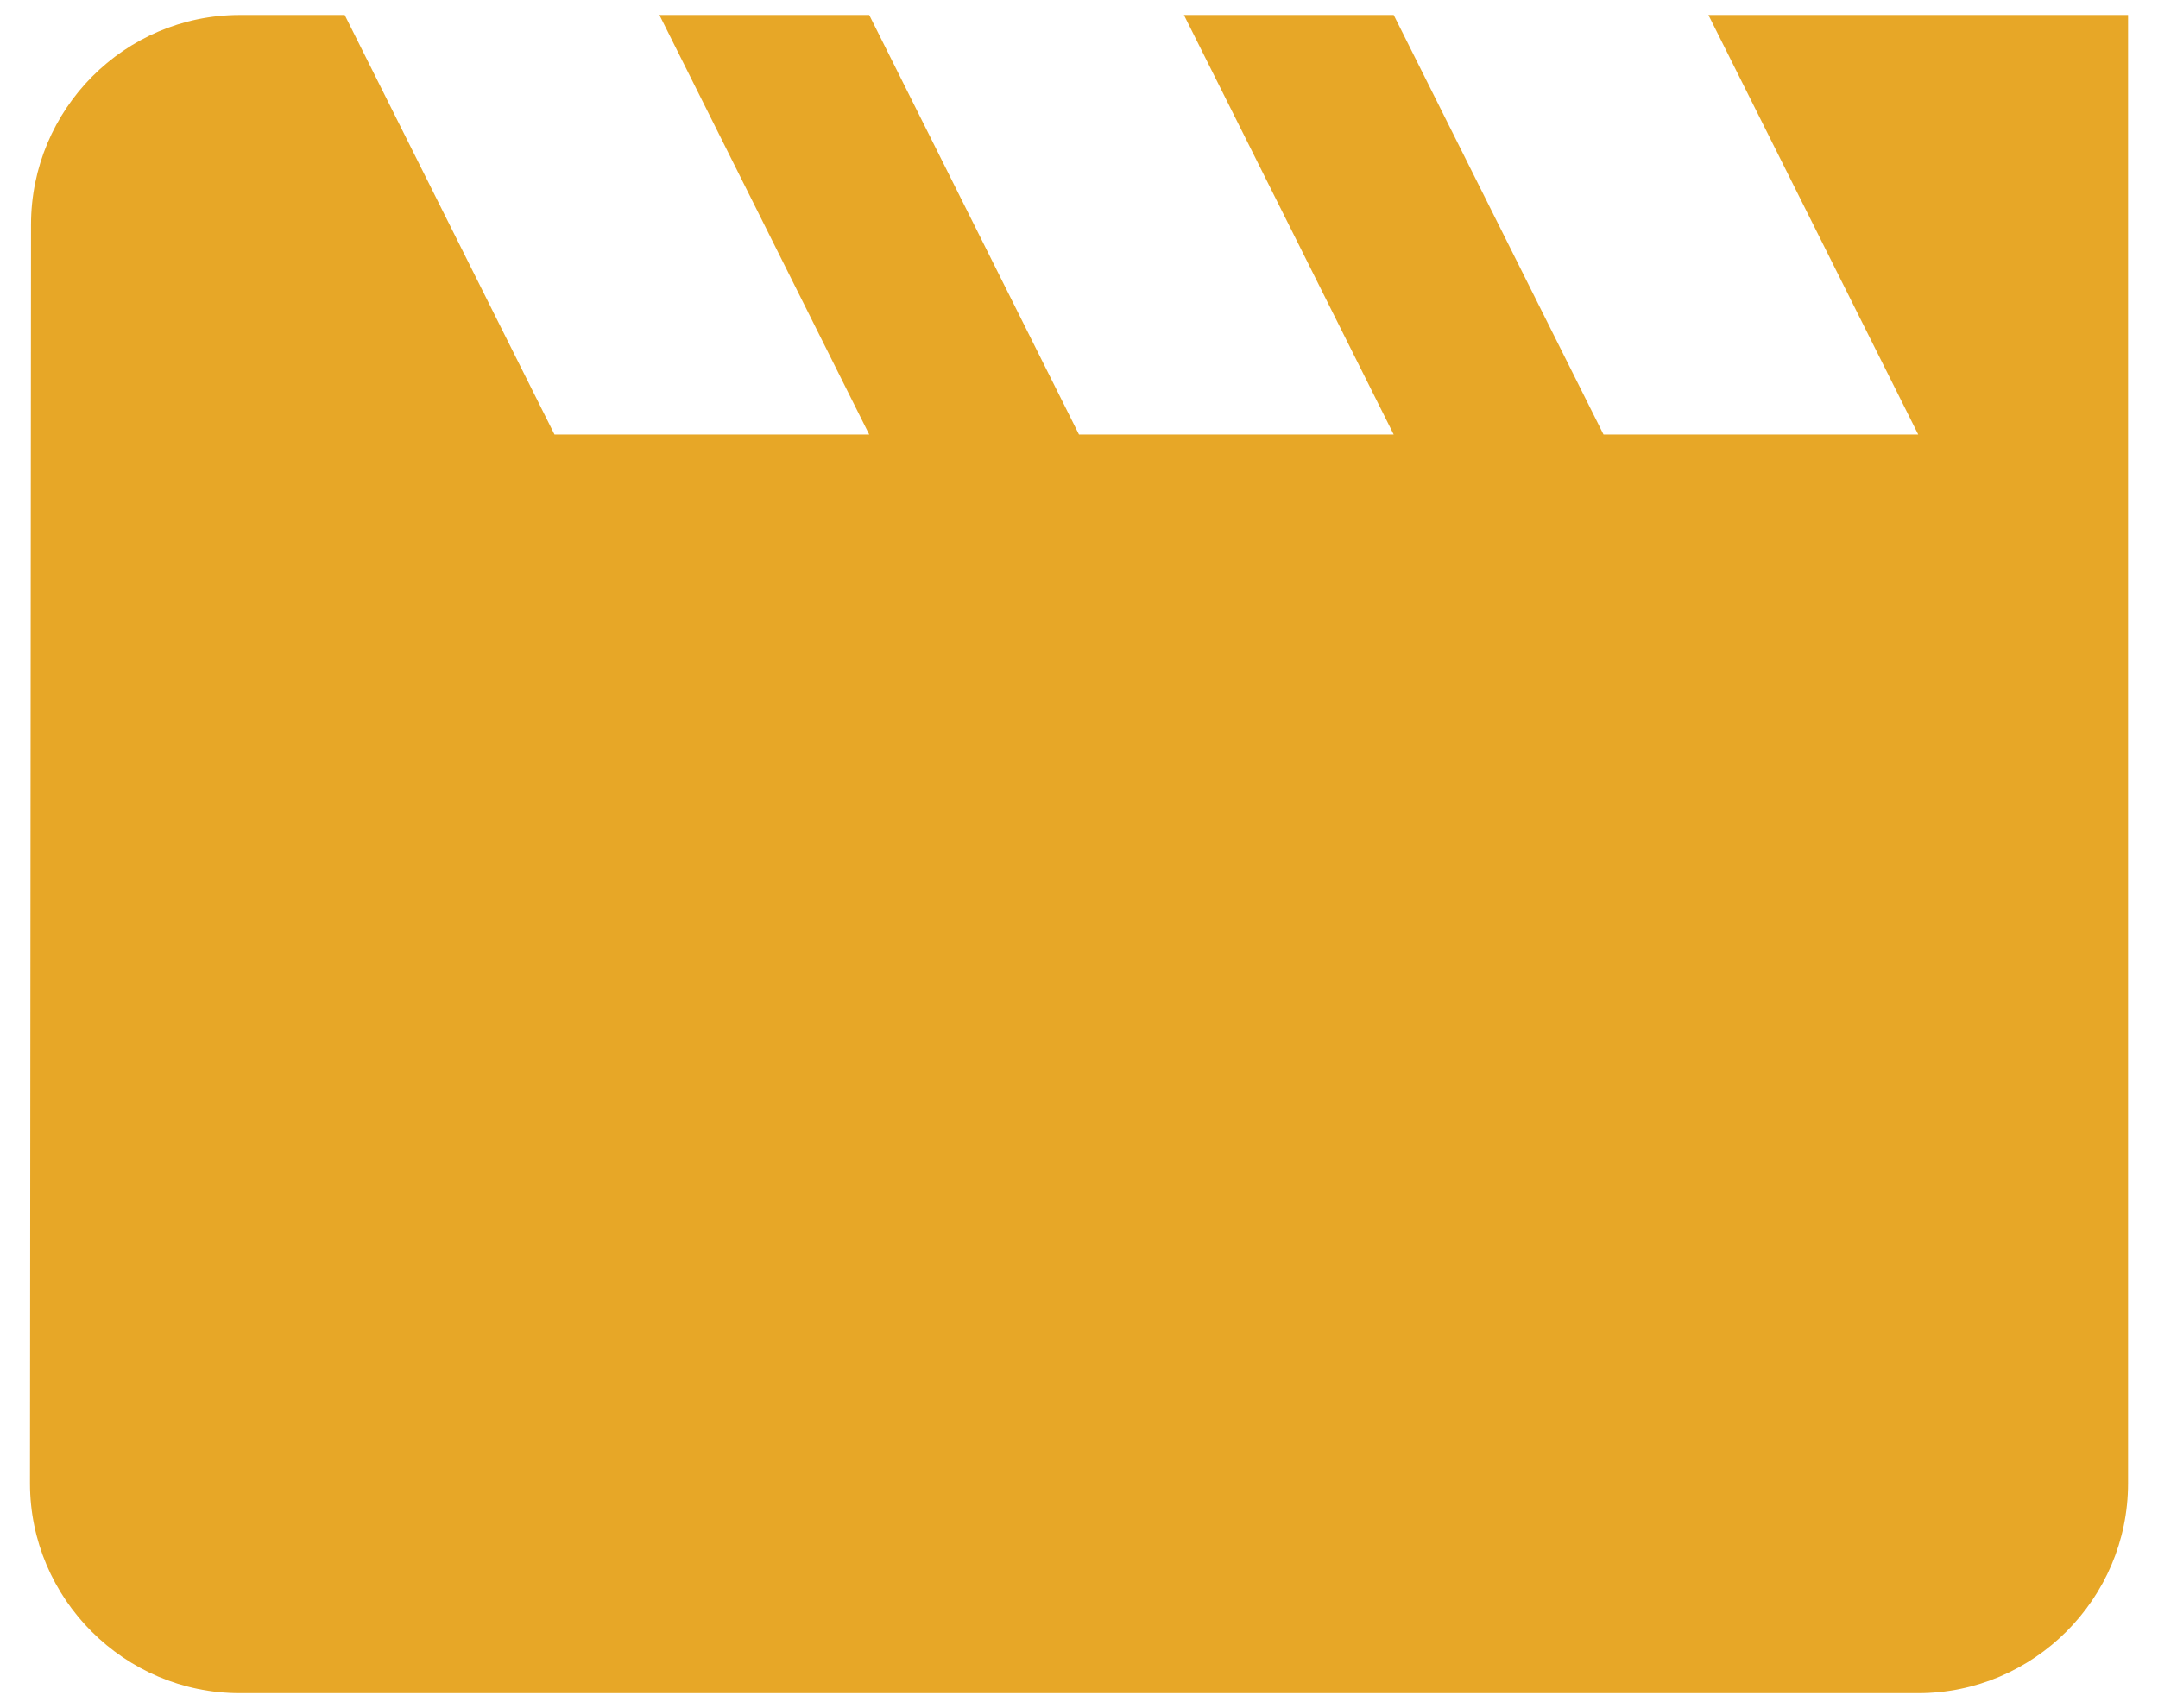
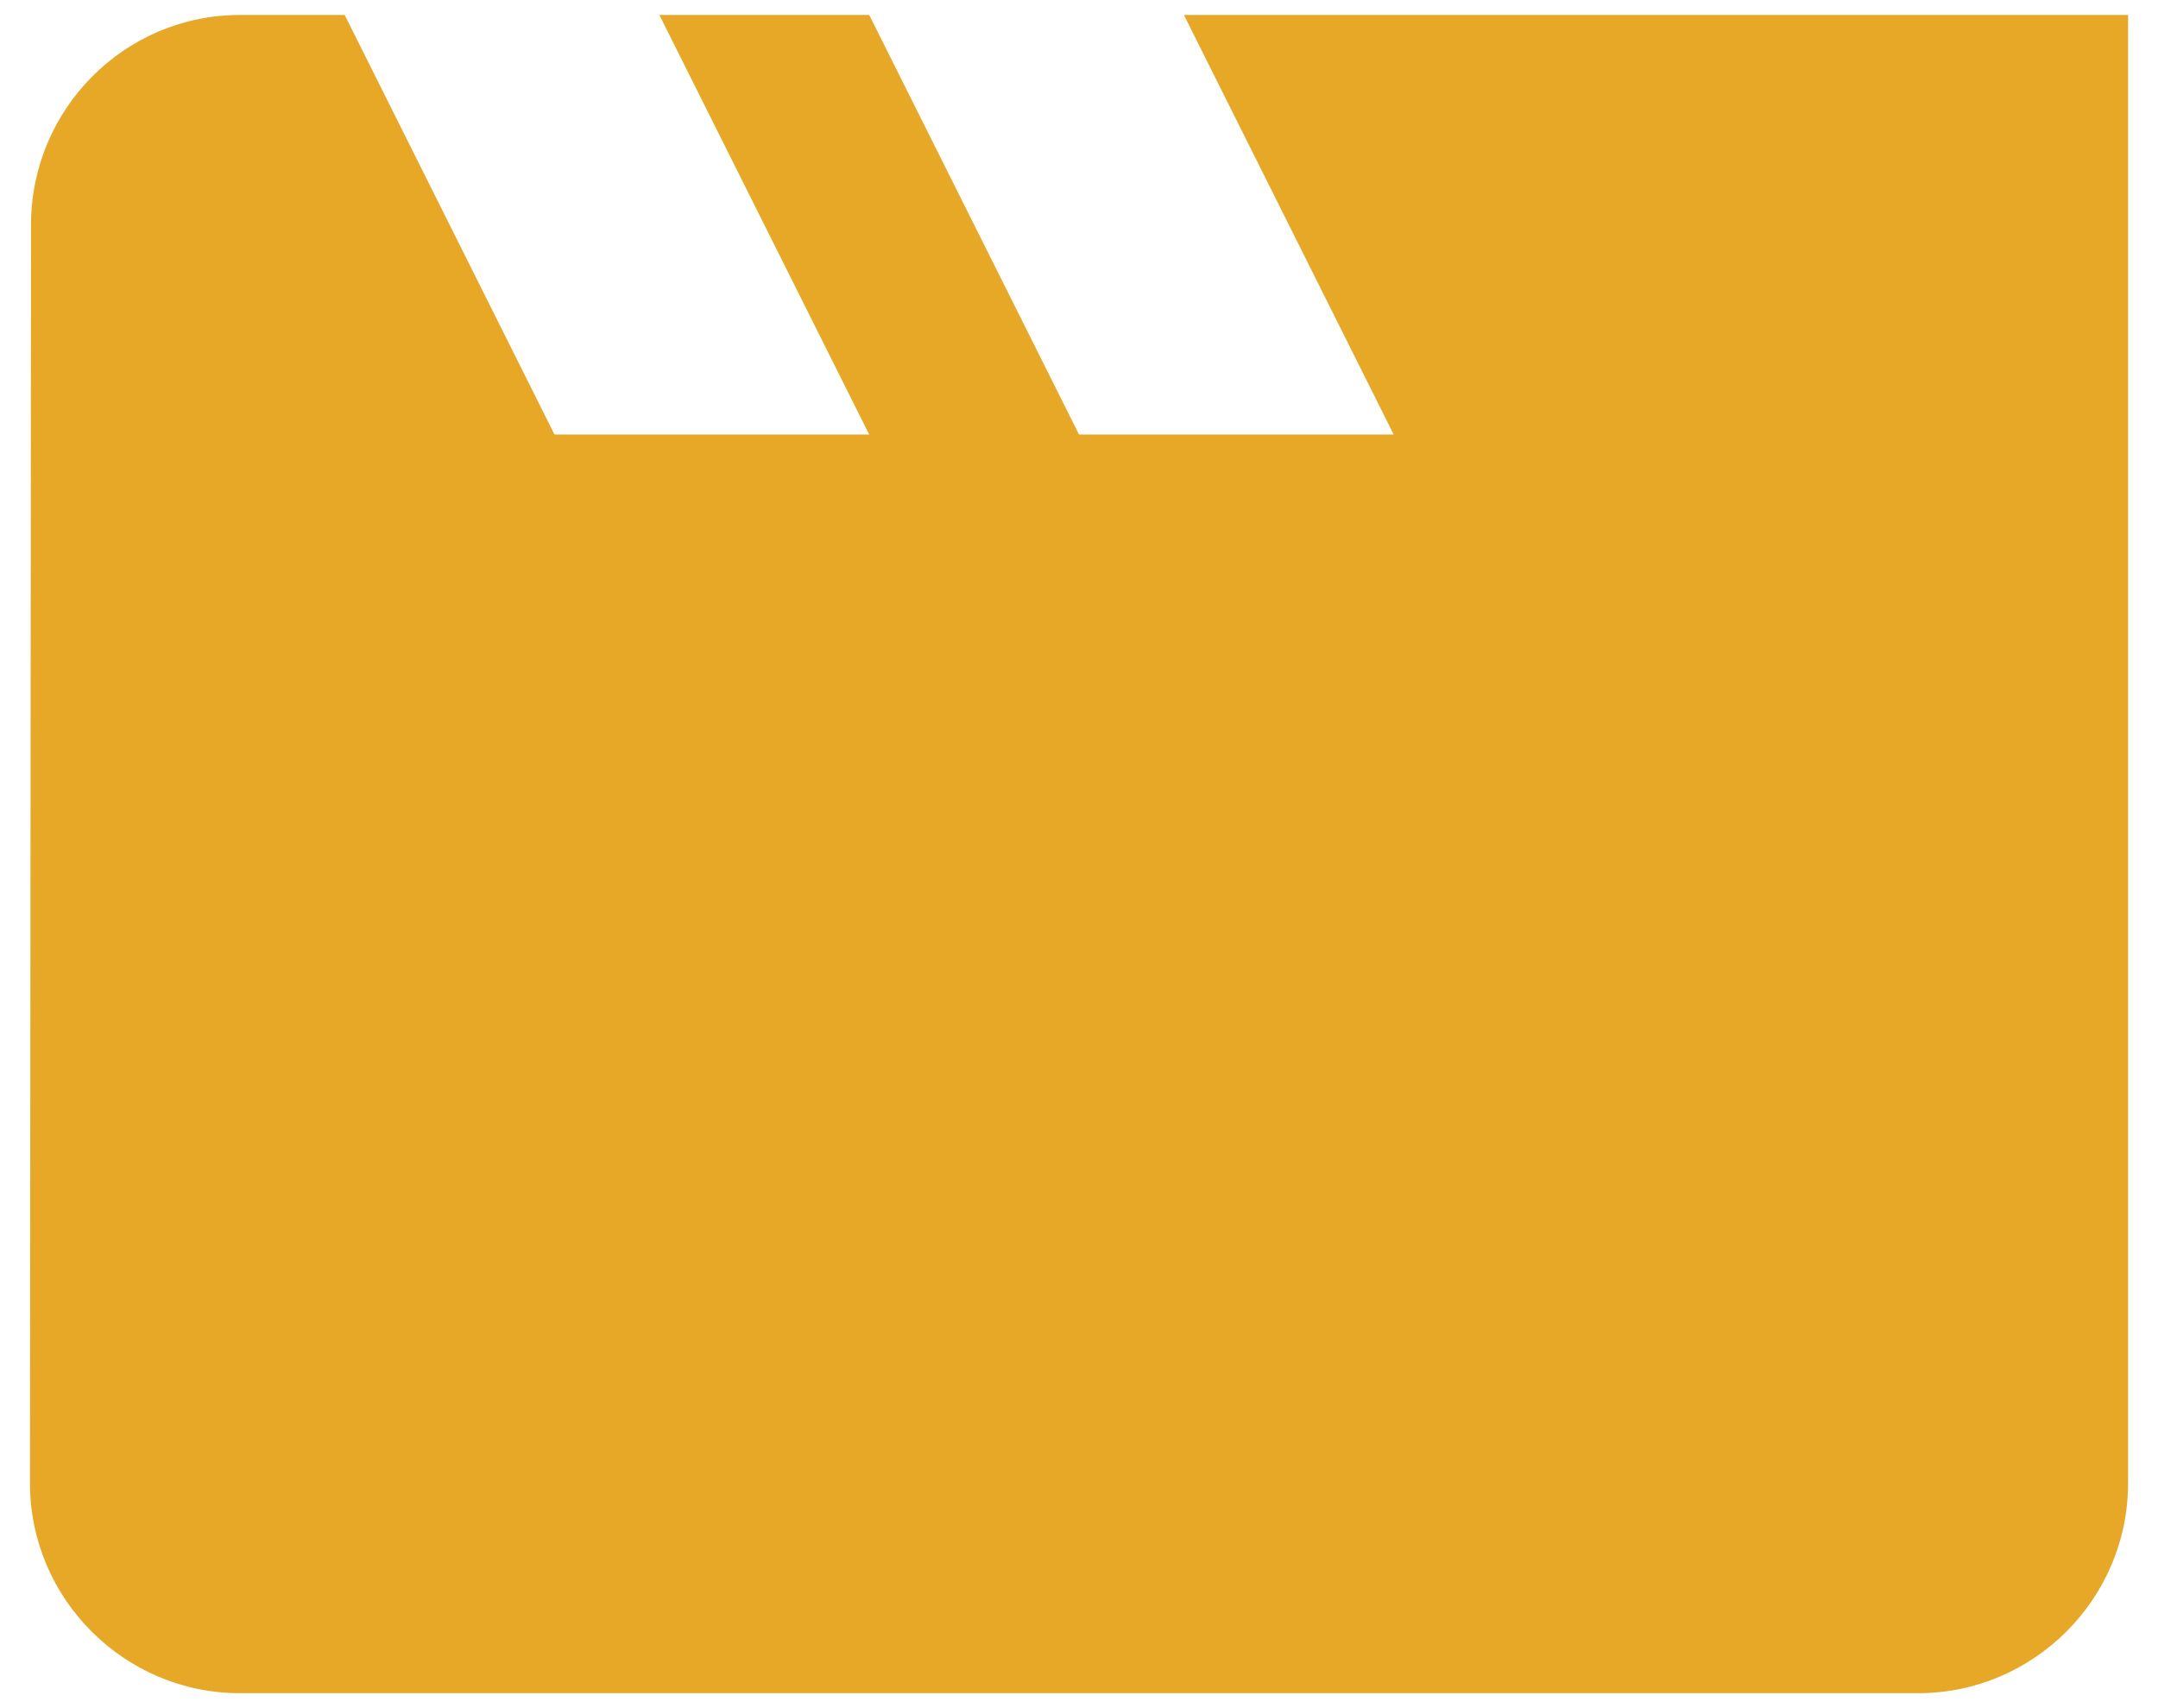
<svg xmlns="http://www.w3.org/2000/svg" width="48" height="38" viewBox="0 0 48 38" fill="none">
-   <path d="M38 0.333L42.667 9.667H35.667L31 0.333H26.334L31 9.667H24L19.334 0.333H14.667L19.334 9.667H12.334L7.667 0.333H5.334C2.767 0.333 0.69 2.433 0.69 5L0.667 33C0.667 35.567 2.767 37.667 5.334 37.667H42.667C45.234 37.667 47.334 35.567 47.334 33V0.333H38Z" fill="#E7A727" />
+   <path d="M38 0.333H35.667L31 0.333H26.334L31 9.667H24L19.334 0.333H14.667L19.334 9.667H12.334L7.667 0.333H5.334C2.767 0.333 0.69 2.433 0.69 5L0.667 33C0.667 35.567 2.767 37.667 5.334 37.667H42.667C45.234 37.667 47.334 35.567 47.334 33V0.333H38Z" fill="#E7A727" />
</svg>